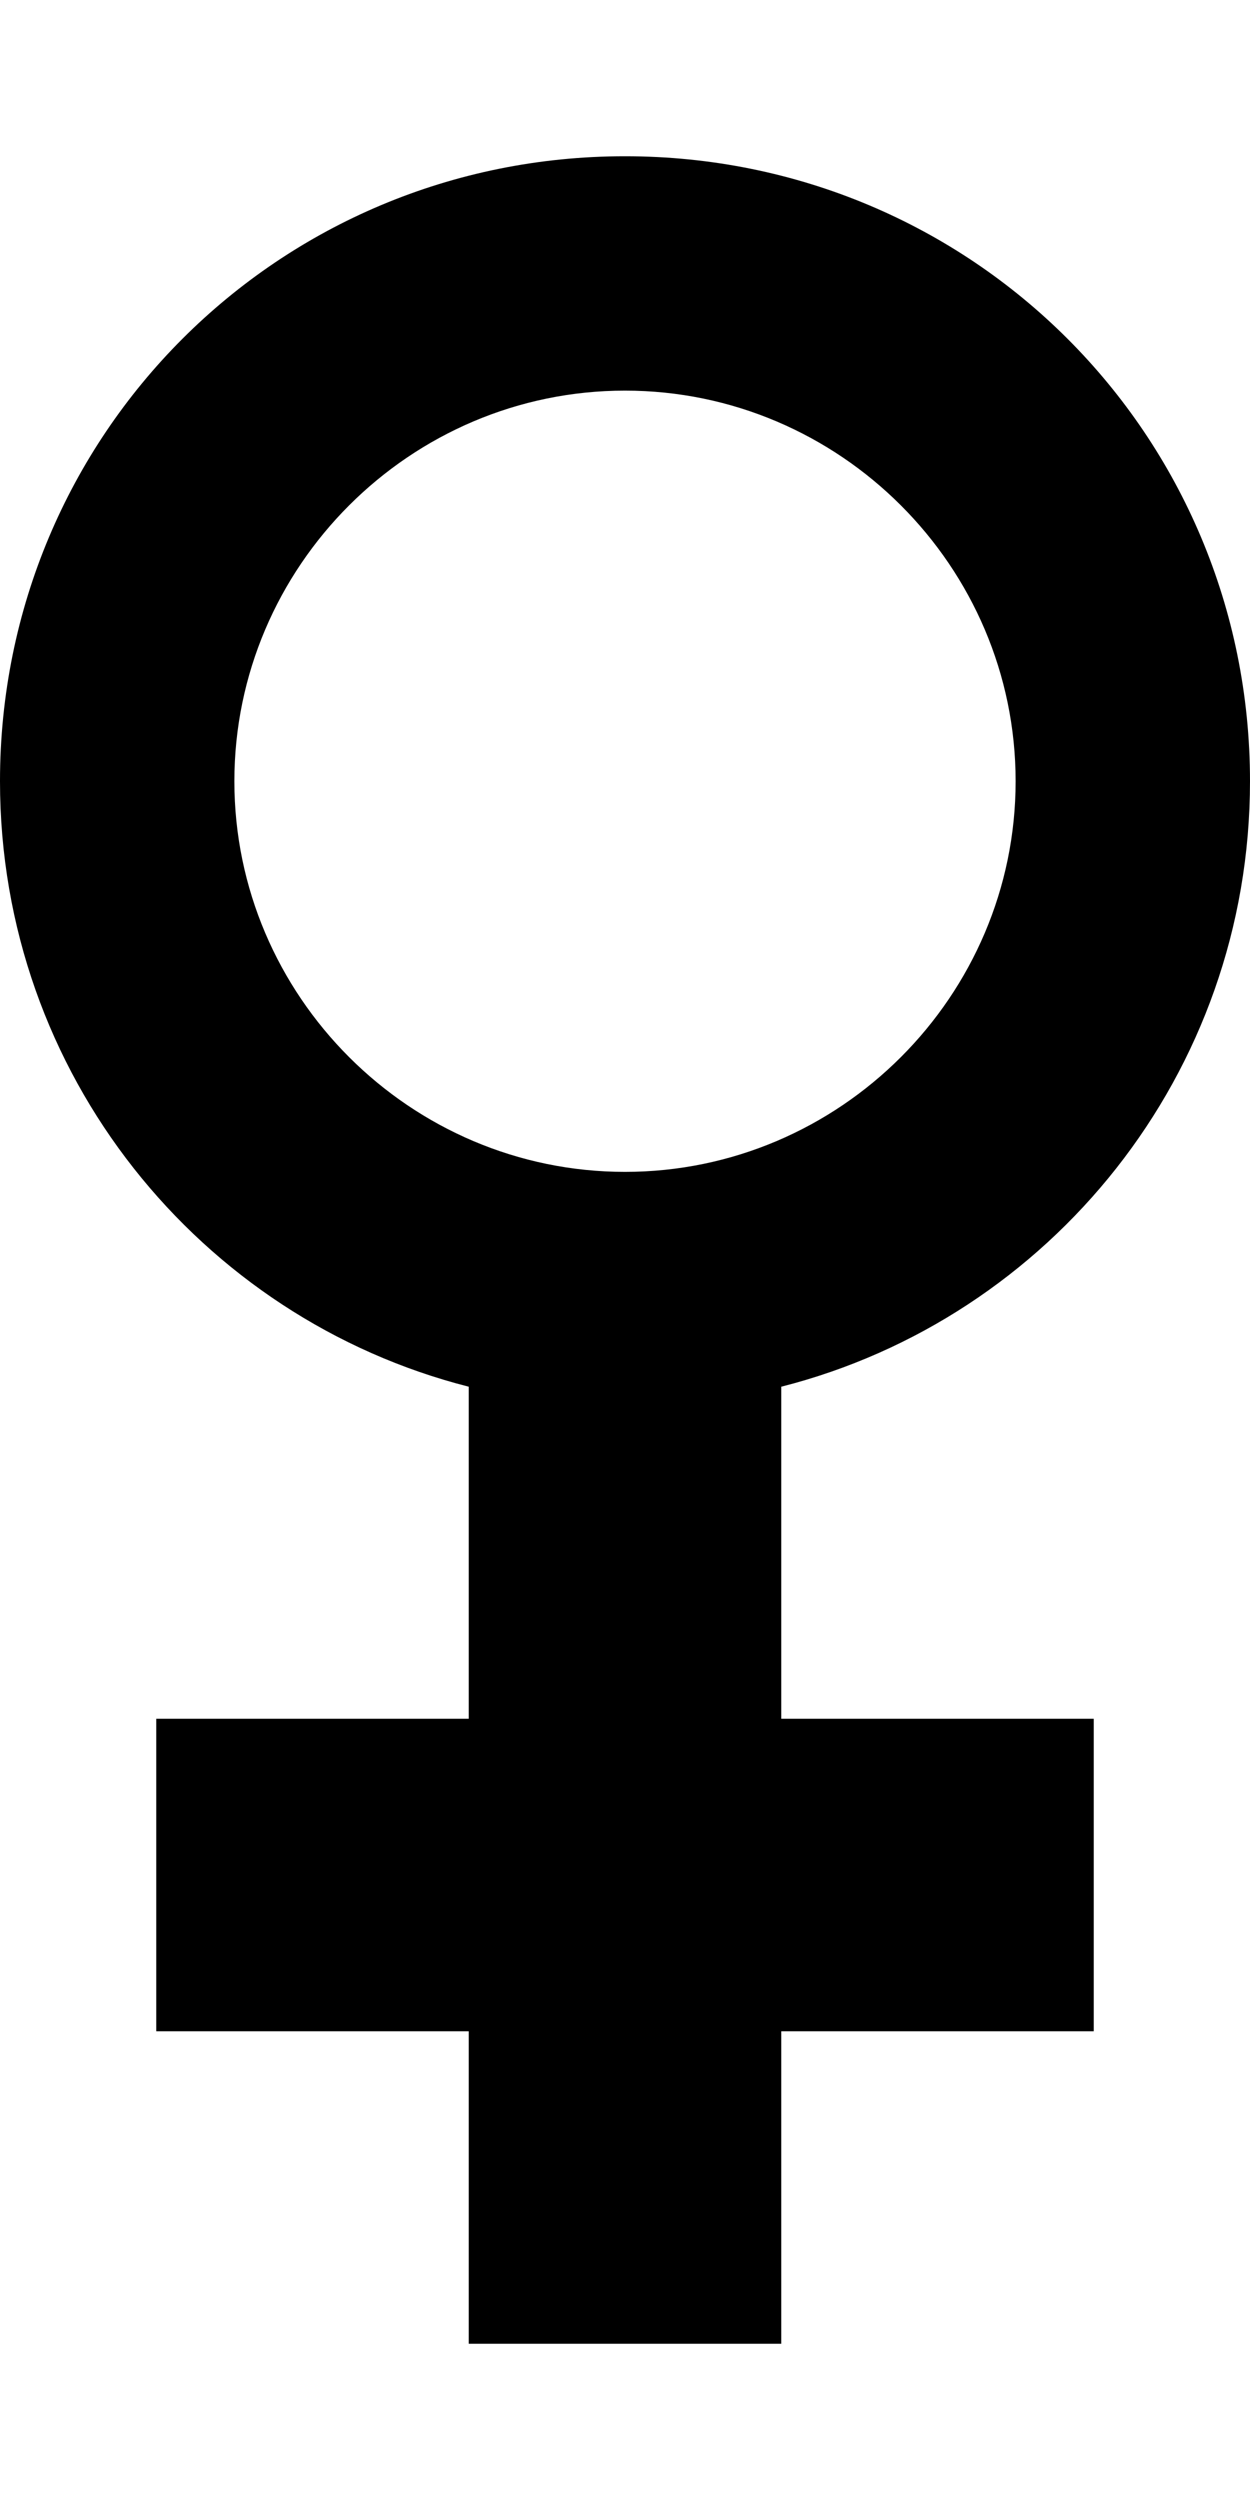
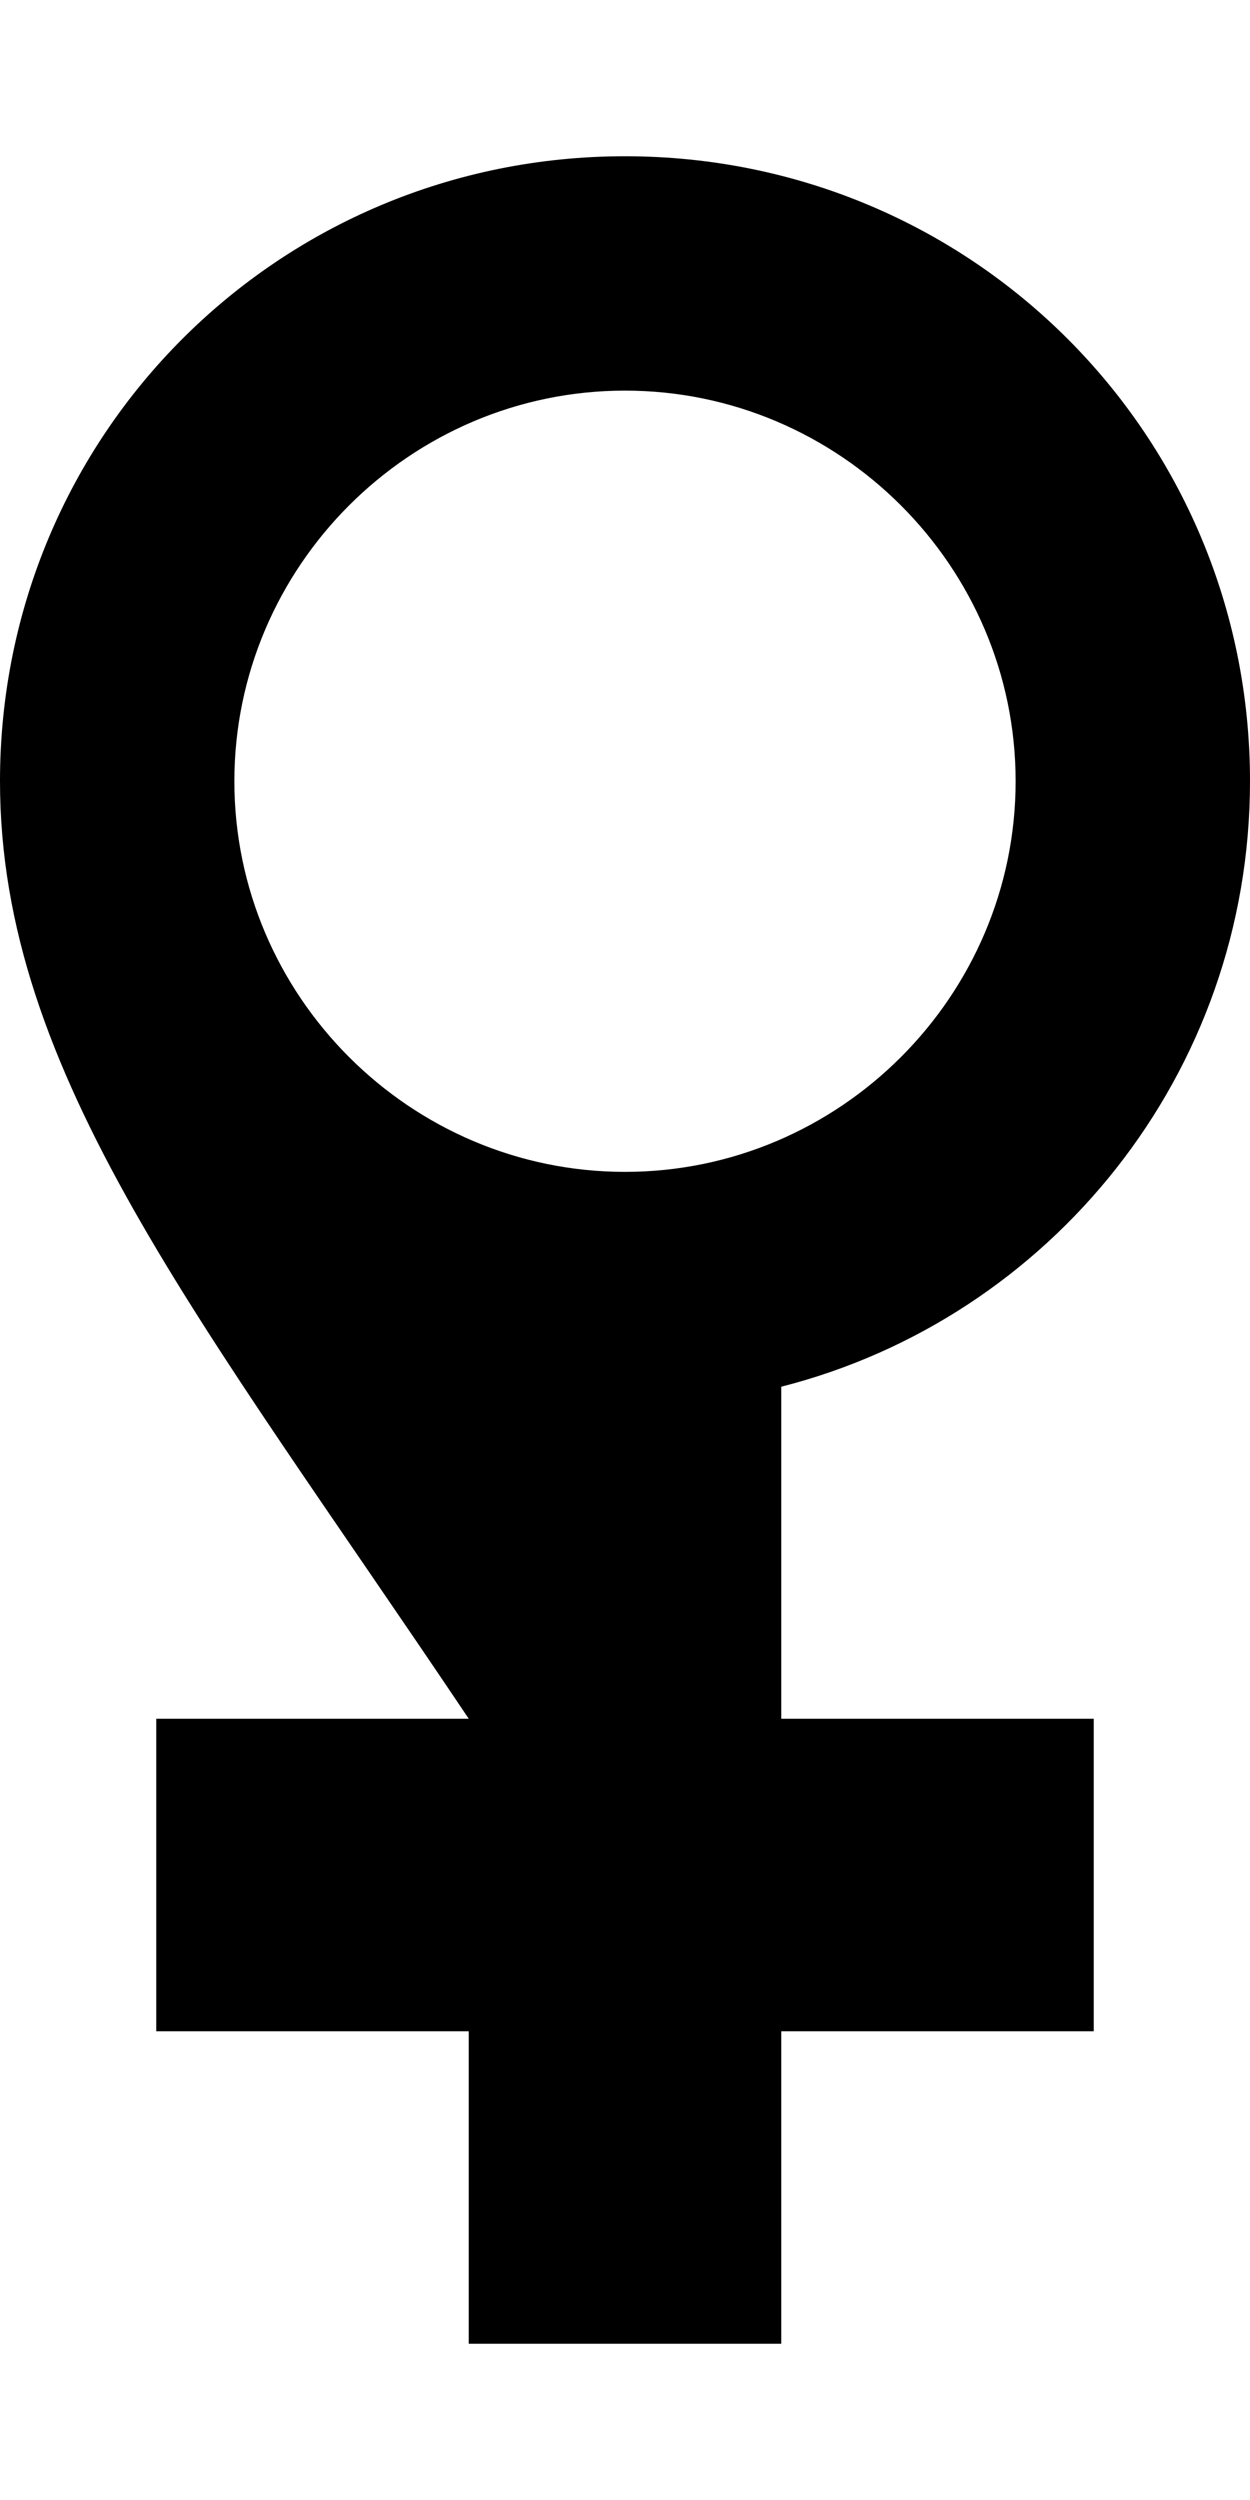
<svg xmlns="http://www.w3.org/2000/svg" version="1.1" id="female" viewBox="0 0 256 512">
-   <path d="M160 284v68h64v64h-64v64H96v-64H32v-64h64v-68C41 270 0 220 0 160 0 89 57 32 128 32s128 57 128 128c0 60-41 110-96 124zm-32-44c44 0 80-36 80-80s-36-80-80-80-80 36-80 80 36 80 80 80z" />
+   <path d="M160 284v68h64v64h-64v64H96v-64H32v-64h64C41 270 0 220 0 160 0 89 57 32 128 32s128 57 128 128c0 60-41 110-96 124zm-32-44c44 0 80-36 80-80s-36-80-80-80-80 36-80 80 36 80 80 80z" />
</svg>